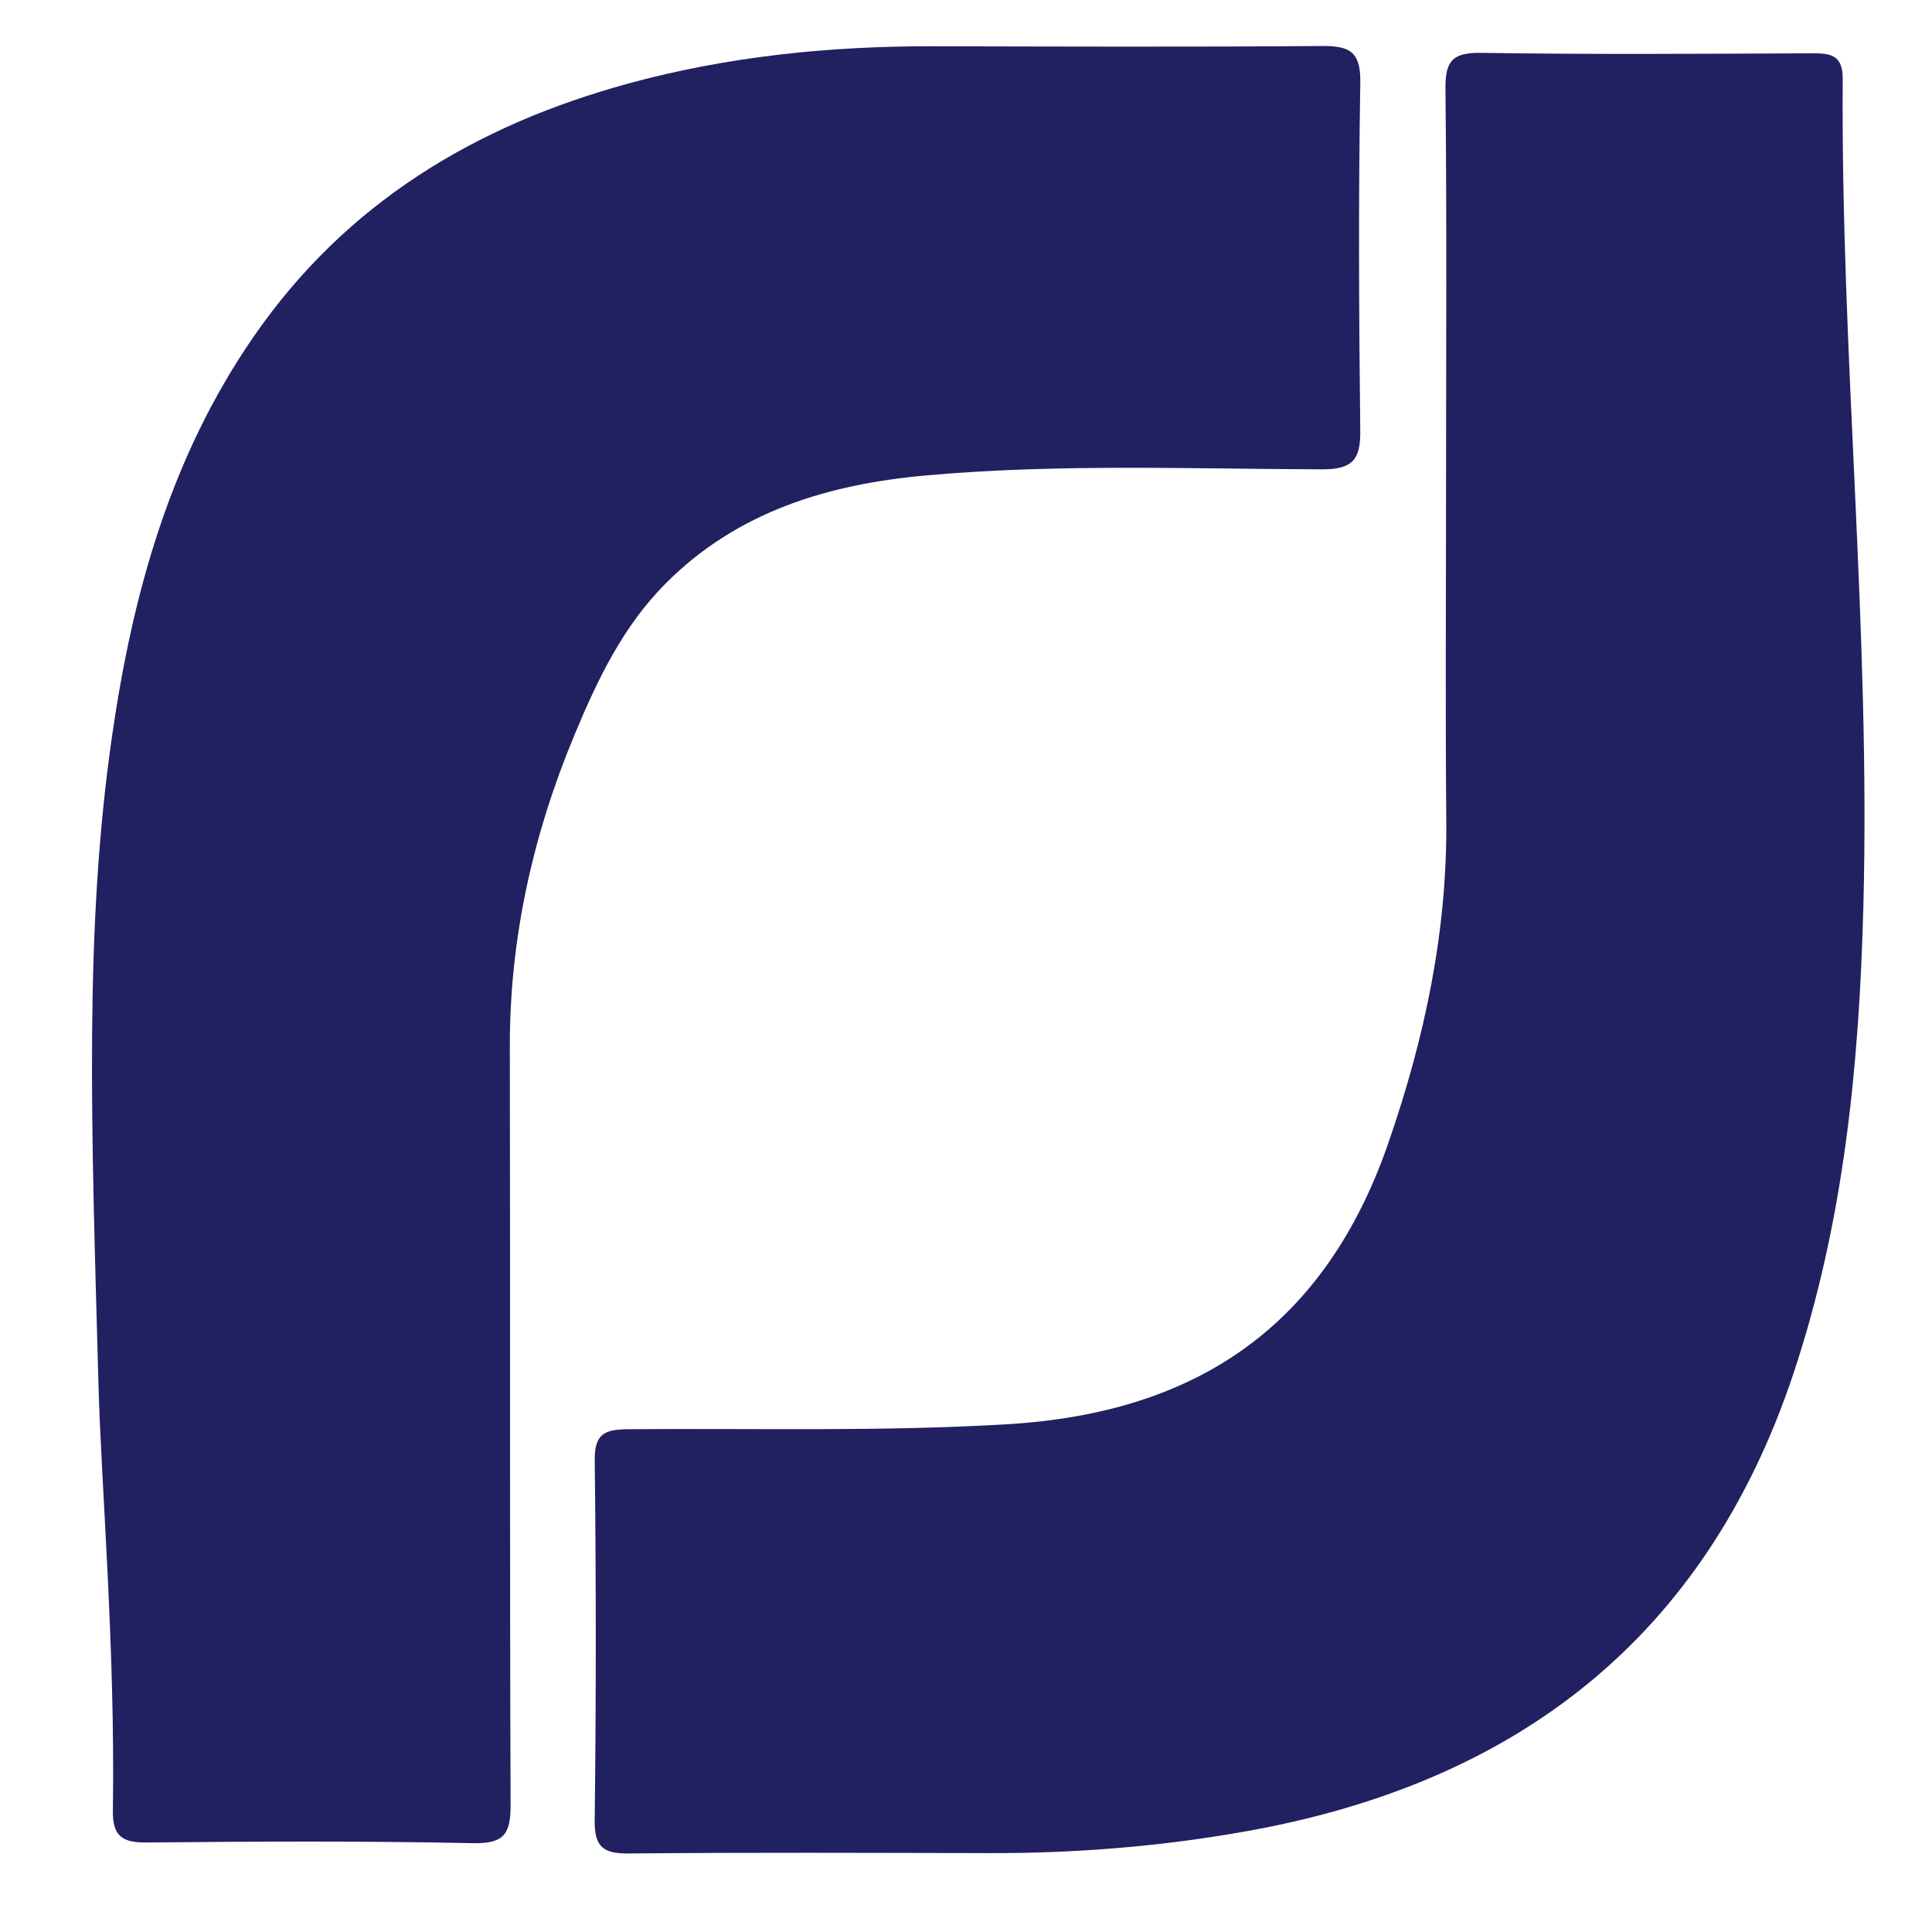
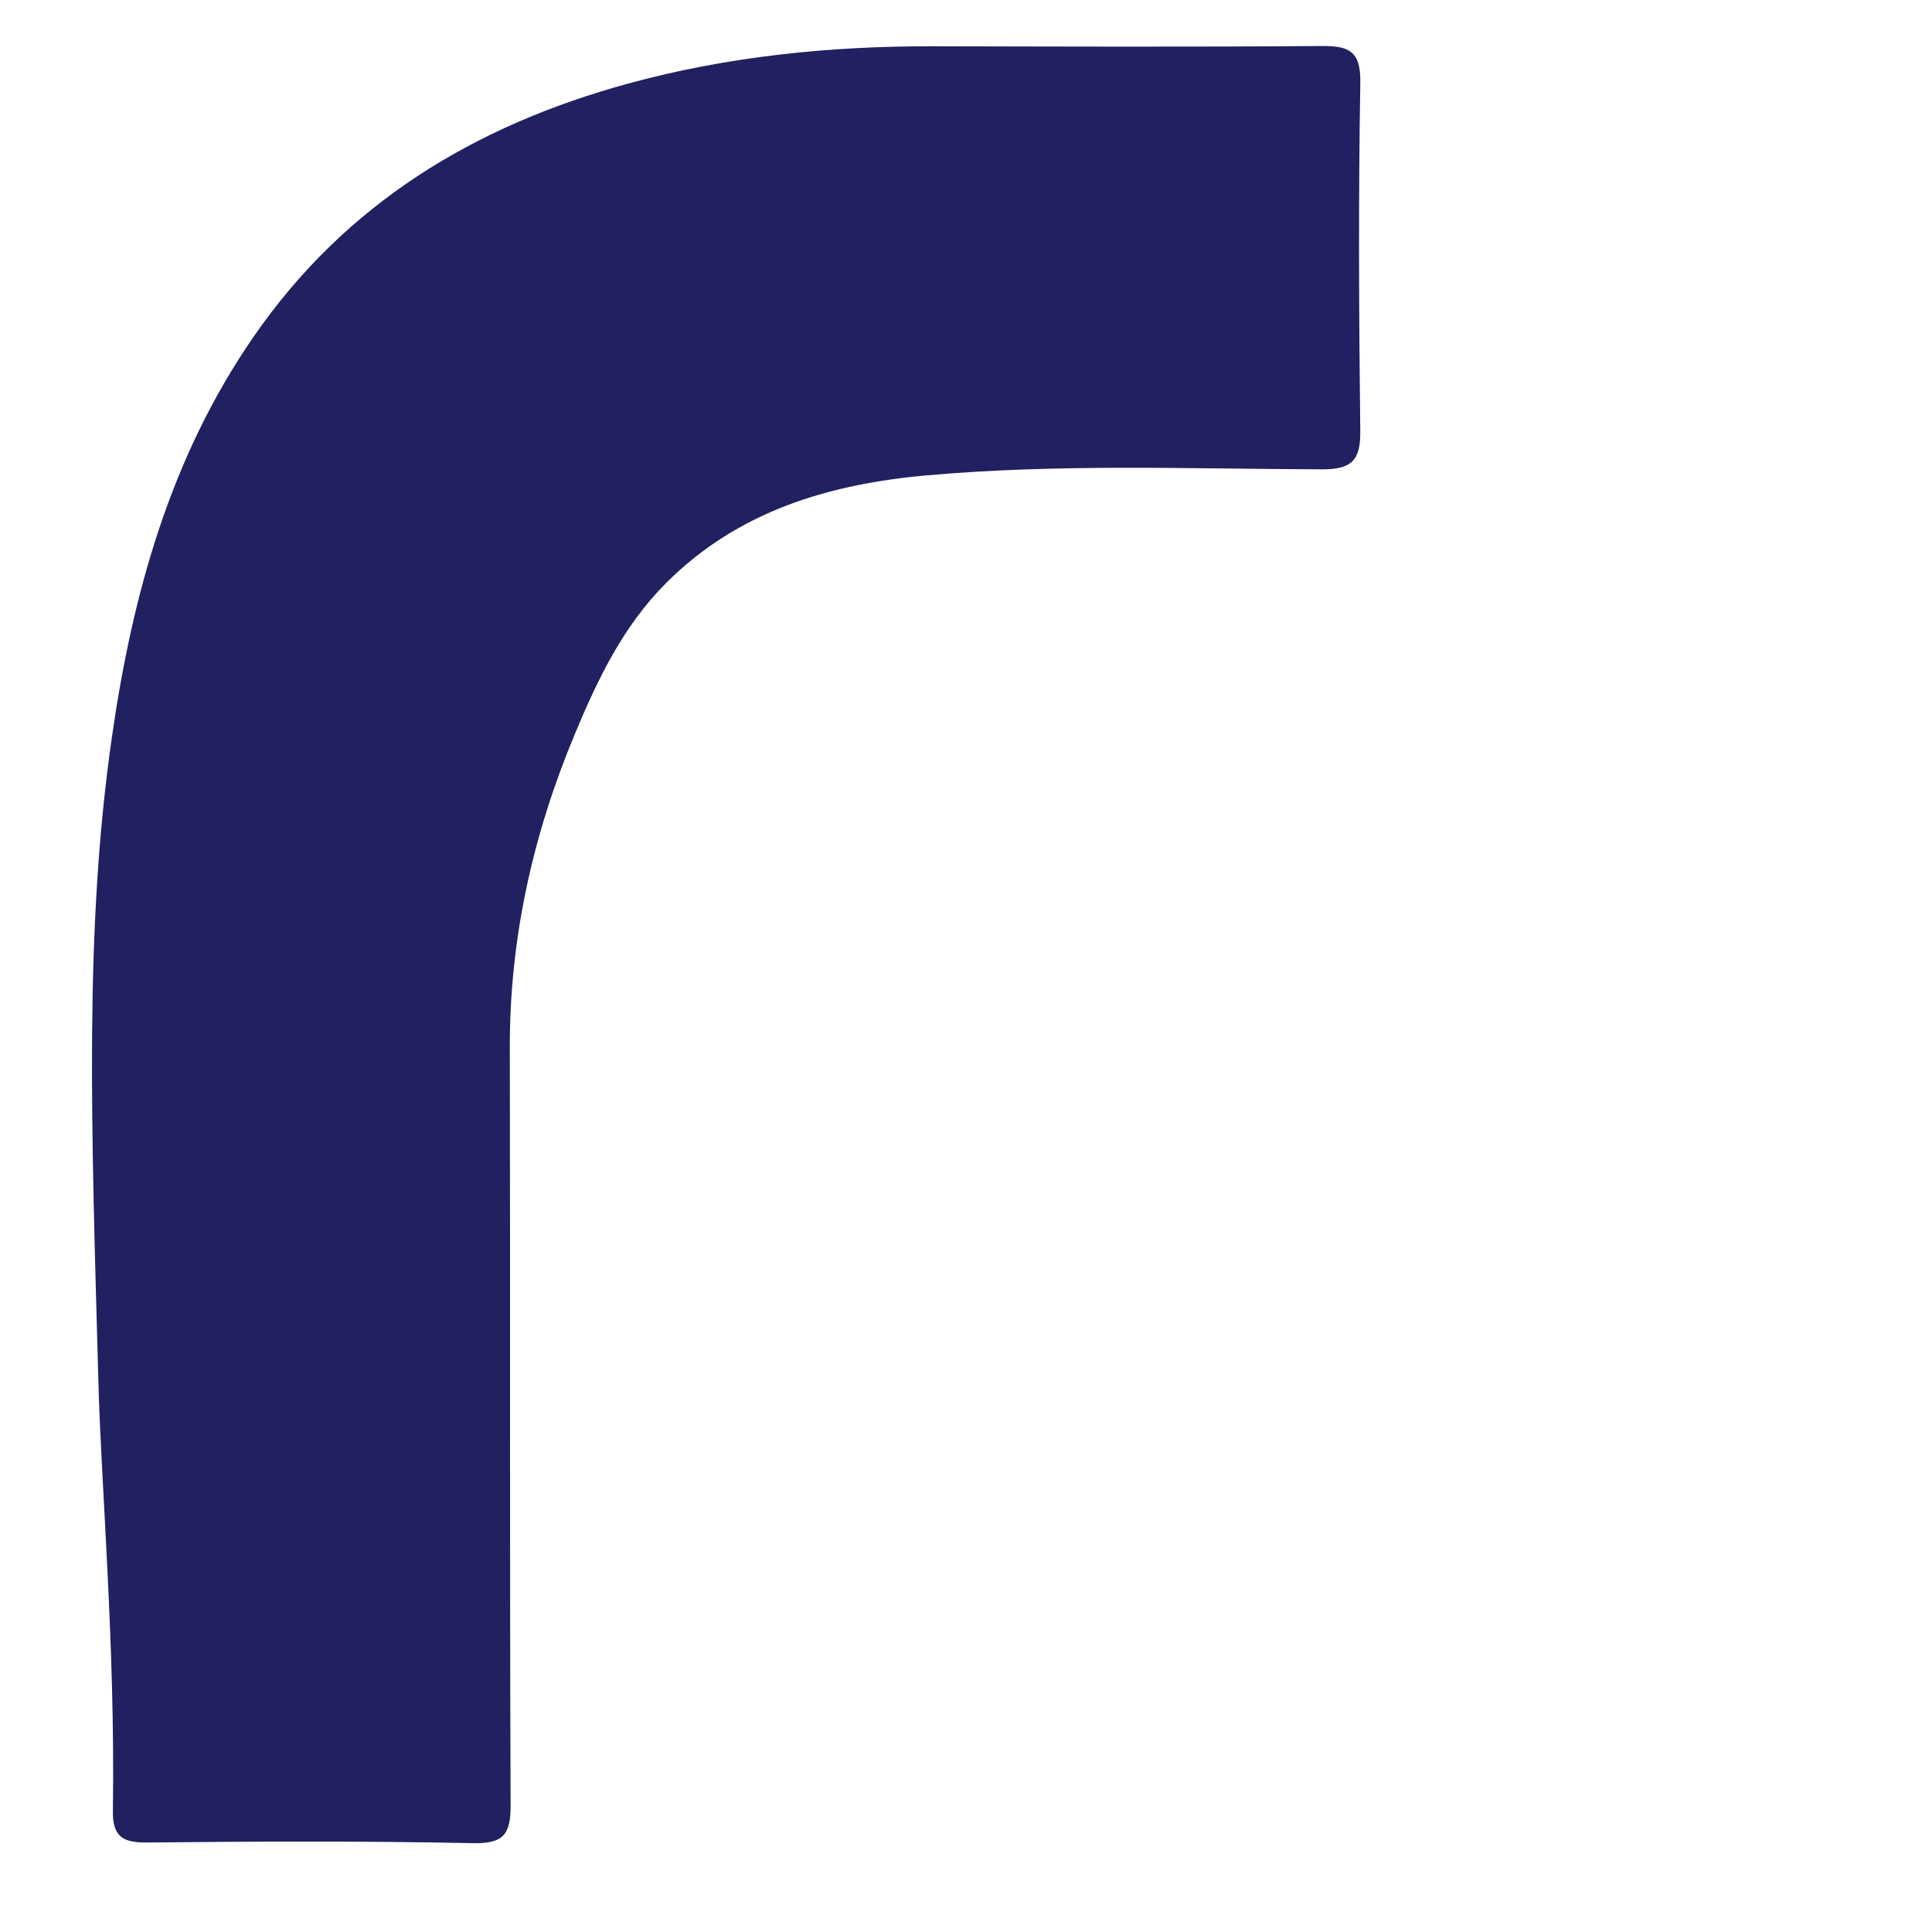
<svg xmlns="http://www.w3.org/2000/svg" width="42" height="42" viewBox="0 0 42 42" fill="none">
  <path d="M2.14 30.069C1.985 24.438 1.829 20.211 2.435 16.007C2.881 12.912 3.7 9.947 5.511 7.323C7.513 4.42 10.325 2.726 13.666 1.814C15.83 1.224 18.044 1.001 20.285 1.006C23.093 1.012 25.902 1.023 28.71 1C29.31 0.995 29.584 1.093 29.572 1.794C29.529 4.318 29.542 6.844 29.571 9.368C29.579 10.002 29.393 10.206 28.732 10.203C25.87 10.194 23.004 10.079 20.148 10.334C18.022 10.523 16.044 11.109 14.478 12.677C13.542 13.614 12.989 14.776 12.492 15.968C11.585 18.142 11.078 20.401 11.083 22.77C11.095 28.259 11.078 33.748 11.1 39.236C11.102 39.867 10.962 40.083 10.28 40.069C7.913 40.019 5.544 40.032 3.176 40.054C2.641 40.059 2.445 39.899 2.454 39.356C2.508 35.787 2.195 32.228 2.14 30.069Z" fill="#212060" />
-   <path d="M31.436 10.507C31.436 7.652 31.454 4.796 31.423 1.941C31.416 1.333 31.566 1.139 32.2 1.149C34.596 1.186 36.993 1.169 39.389 1.159C39.797 1.157 40.062 1.192 40.059 1.719C40.016 7.731 40.668 13.727 40.507 19.744C40.415 23.184 40.081 26.587 38.983 29.874C37.07 35.598 32.978 38.752 27.126 39.804C25.28 40.136 23.416 40.289 21.539 40.285C18.922 40.28 16.305 40.268 13.689 40.293C13.132 40.299 12.921 40.174 12.928 39.573C12.96 36.965 12.959 34.356 12.929 31.748C12.923 31.179 13.131 31.074 13.647 31.07C16.4 31.047 19.152 31.126 21.907 30.961C26.037 30.712 28.814 28.809 30.185 24.838C30.974 22.553 31.463 20.253 31.441 17.838C31.419 15.395 31.436 12.951 31.436 10.507Z" fill="#212060" />
</svg>